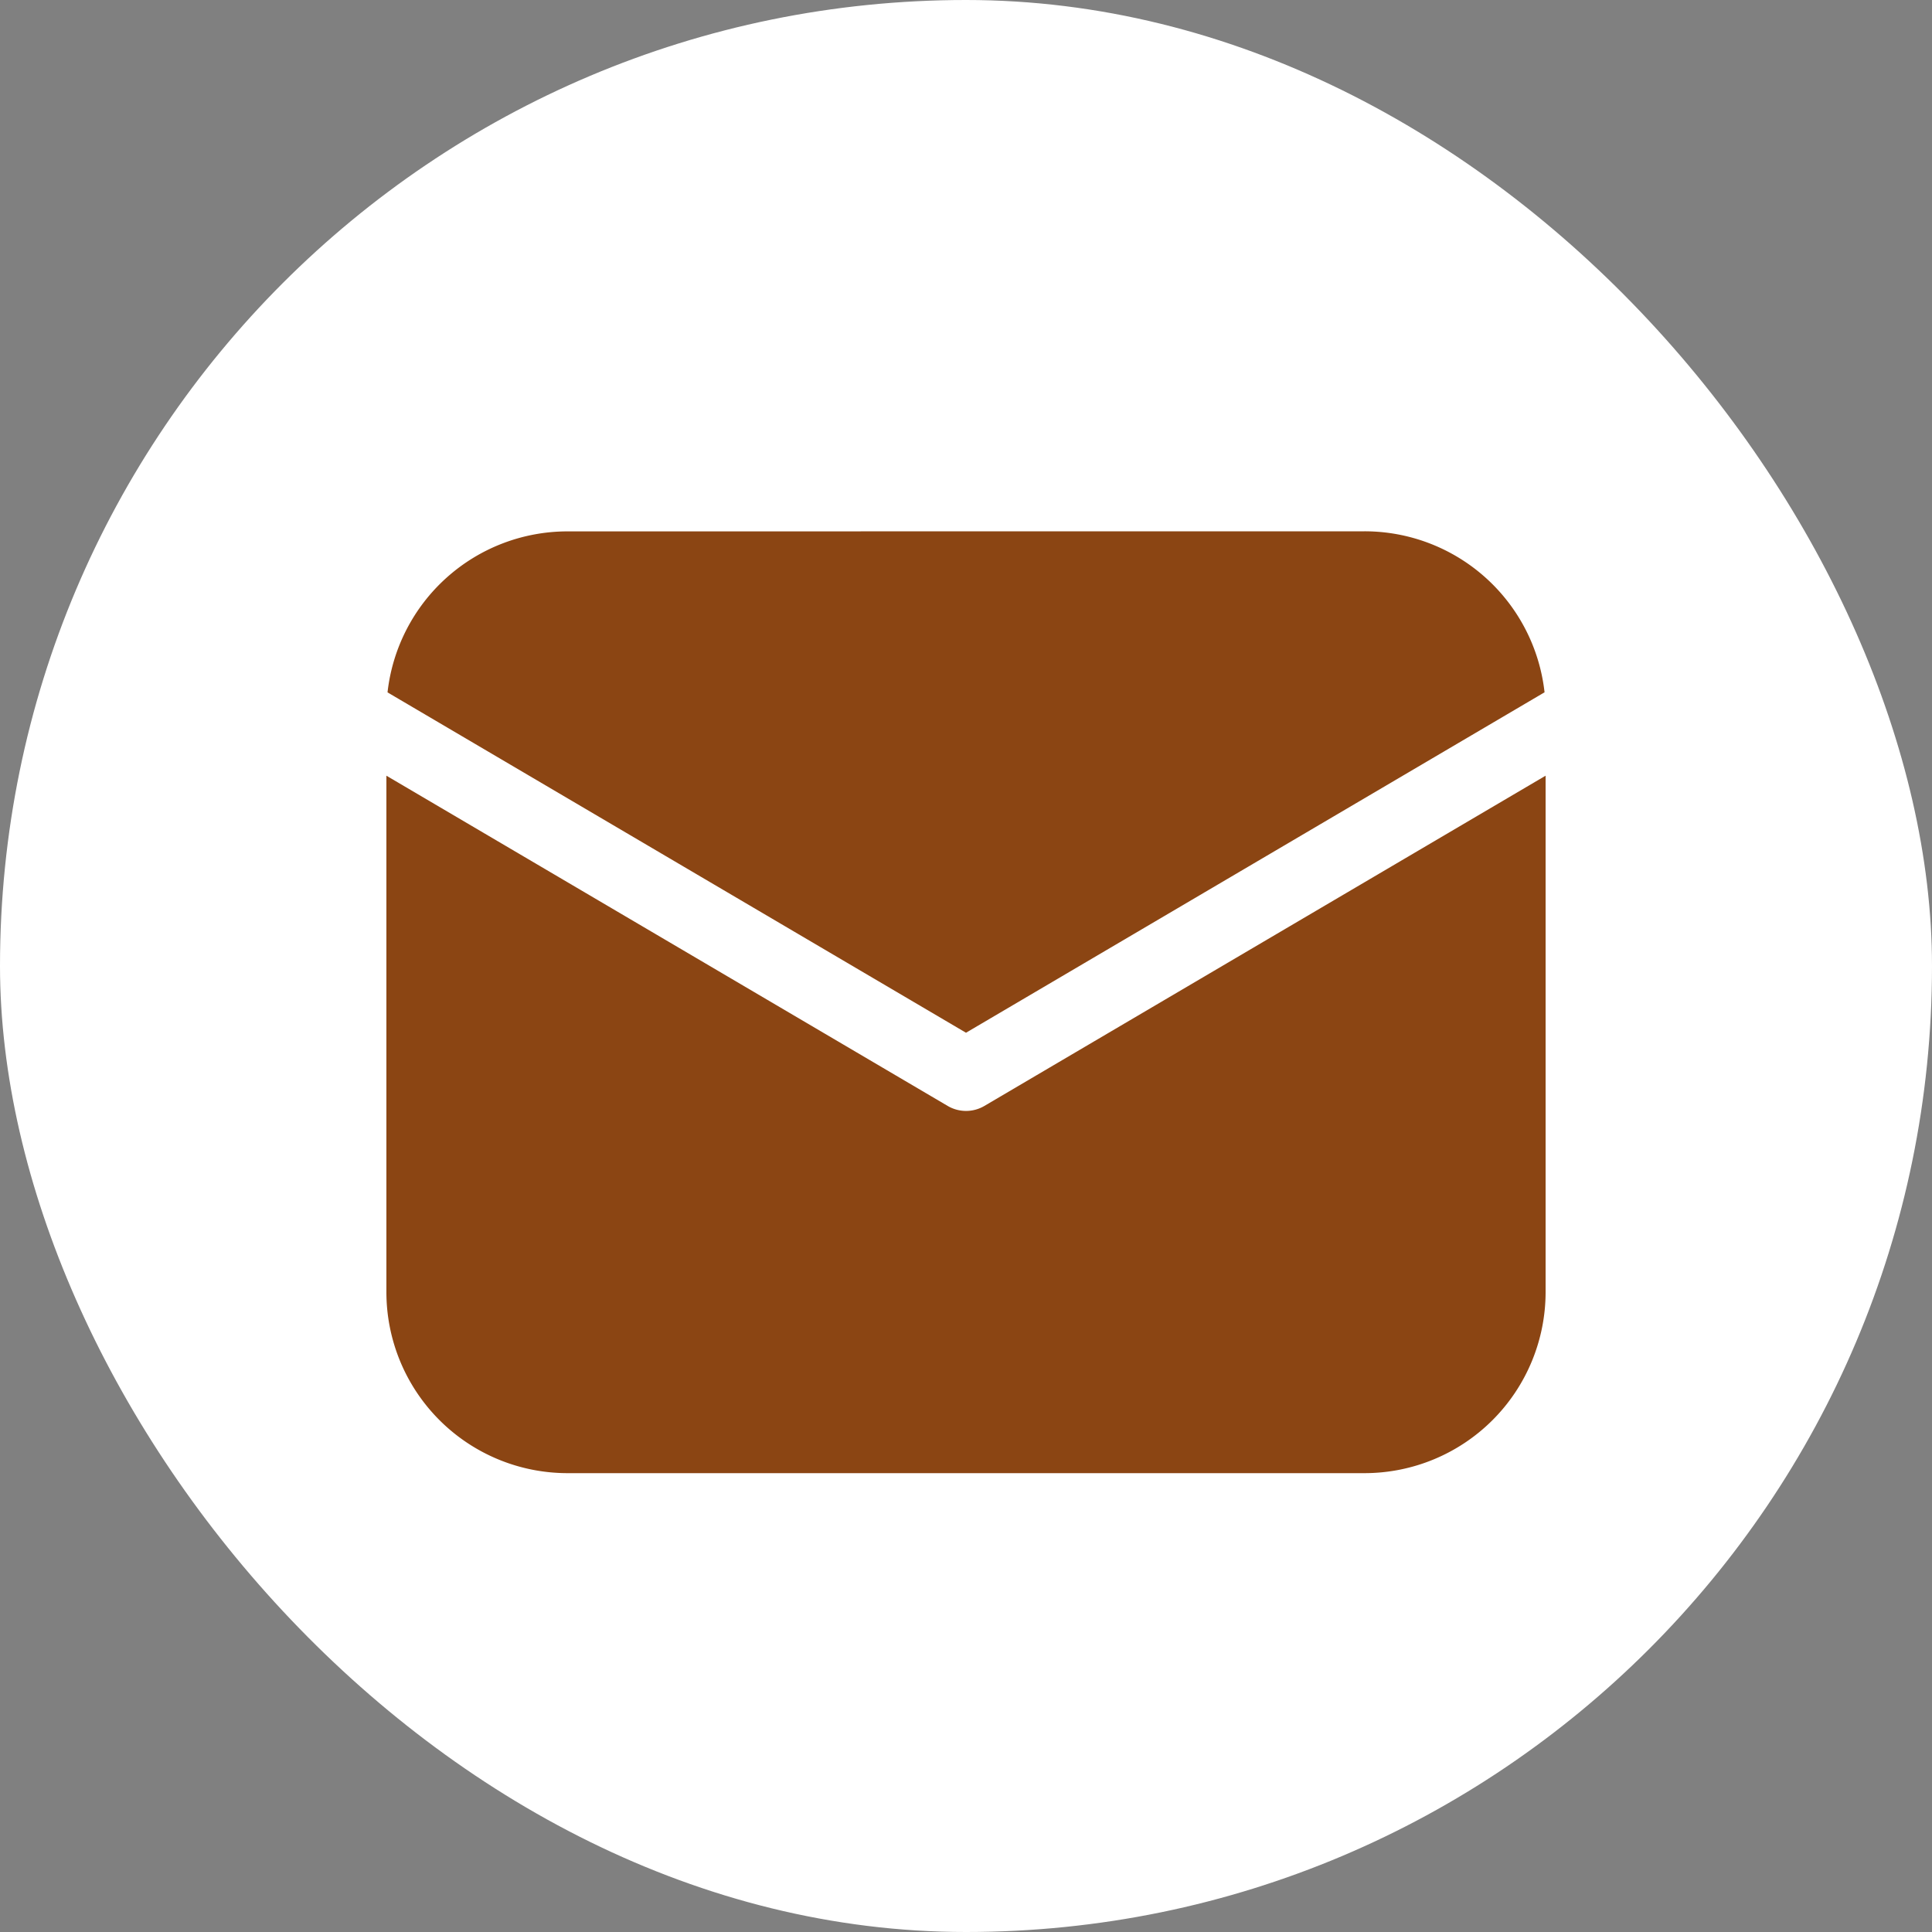
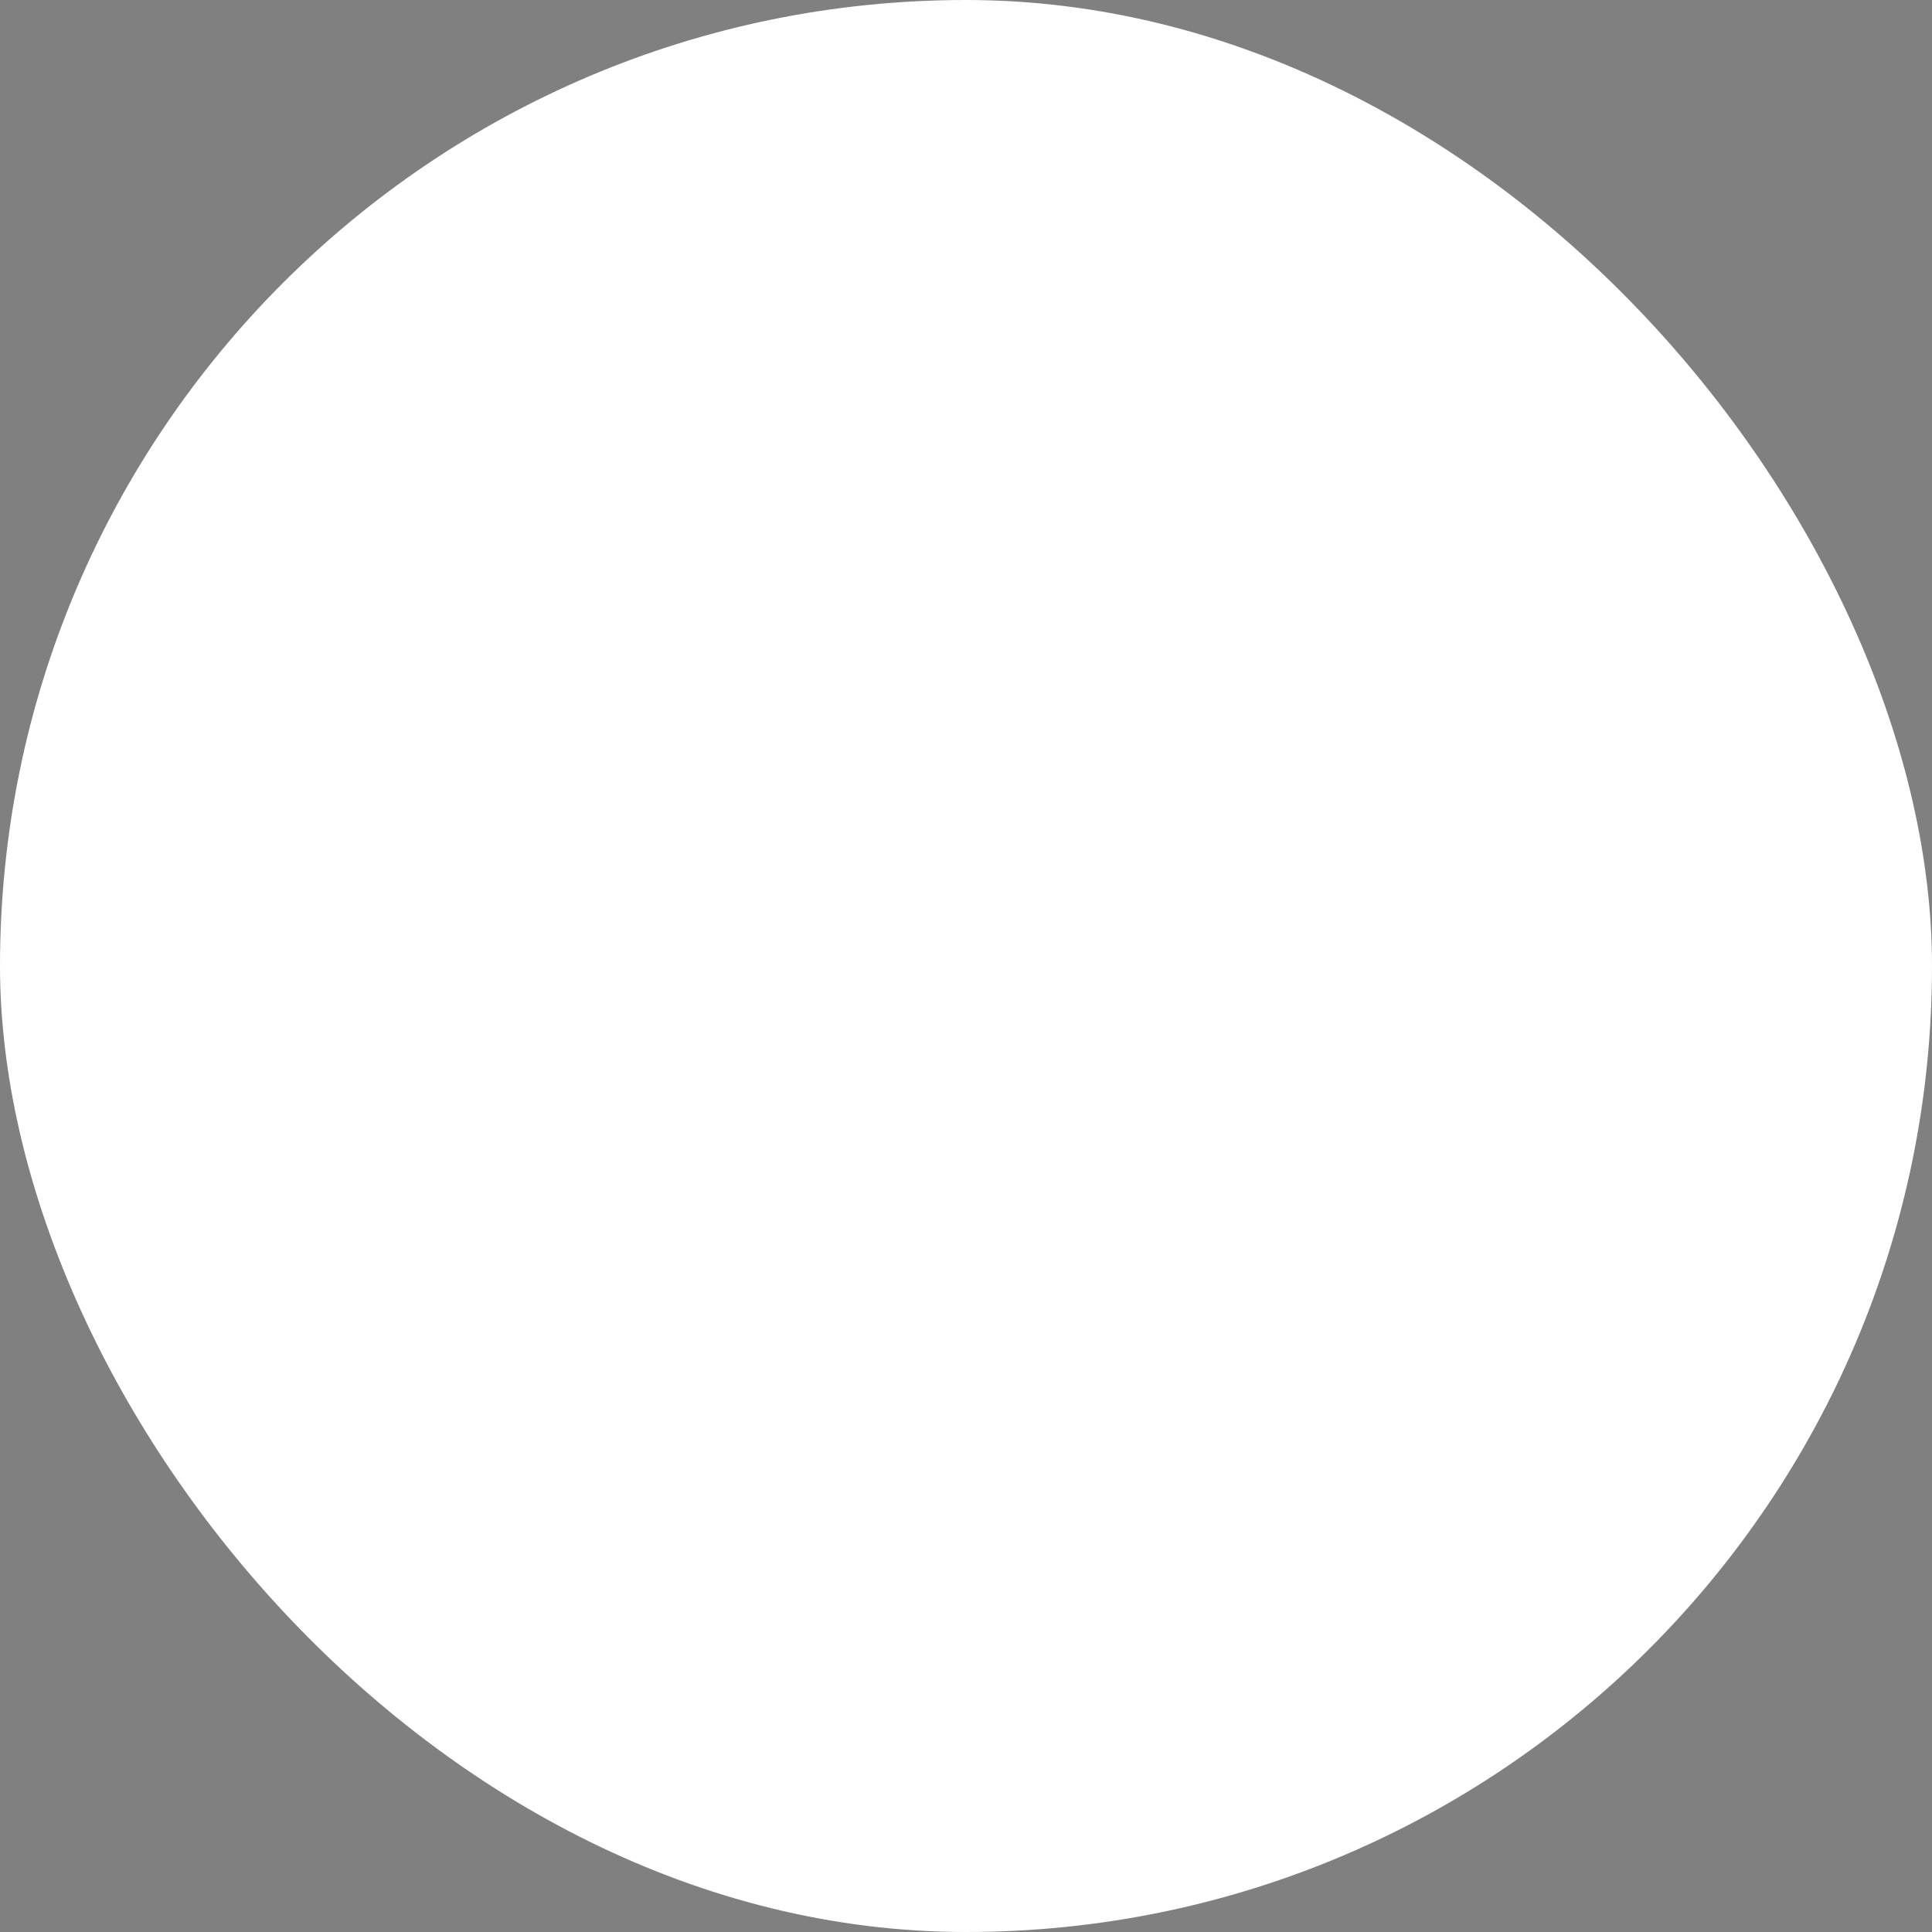
<svg xmlns="http://www.w3.org/2000/svg" width="24" height="24" fill="none">
  <rect width="100%" height="100%" fill="#808080" stroke="none" />
  <rect width="24" height="24" fill="#fff" rx="12" />
-   <path fill="#8B4513" d="M19.2 9.636v6.414a2.25 2.25 0 0 1-2.25 2.25h-9.9a2.25 2.25 0 0 1-2.25-2.25V9.636l6.972 4.102a.45.45 0 0 0 .457 0zM16.95 6.6a2.25 2.25 0 0 1 2.237 2L12 12.829 4.814 8.601a2.25 2.25 0 0 1 2.236-2z" />
</svg>